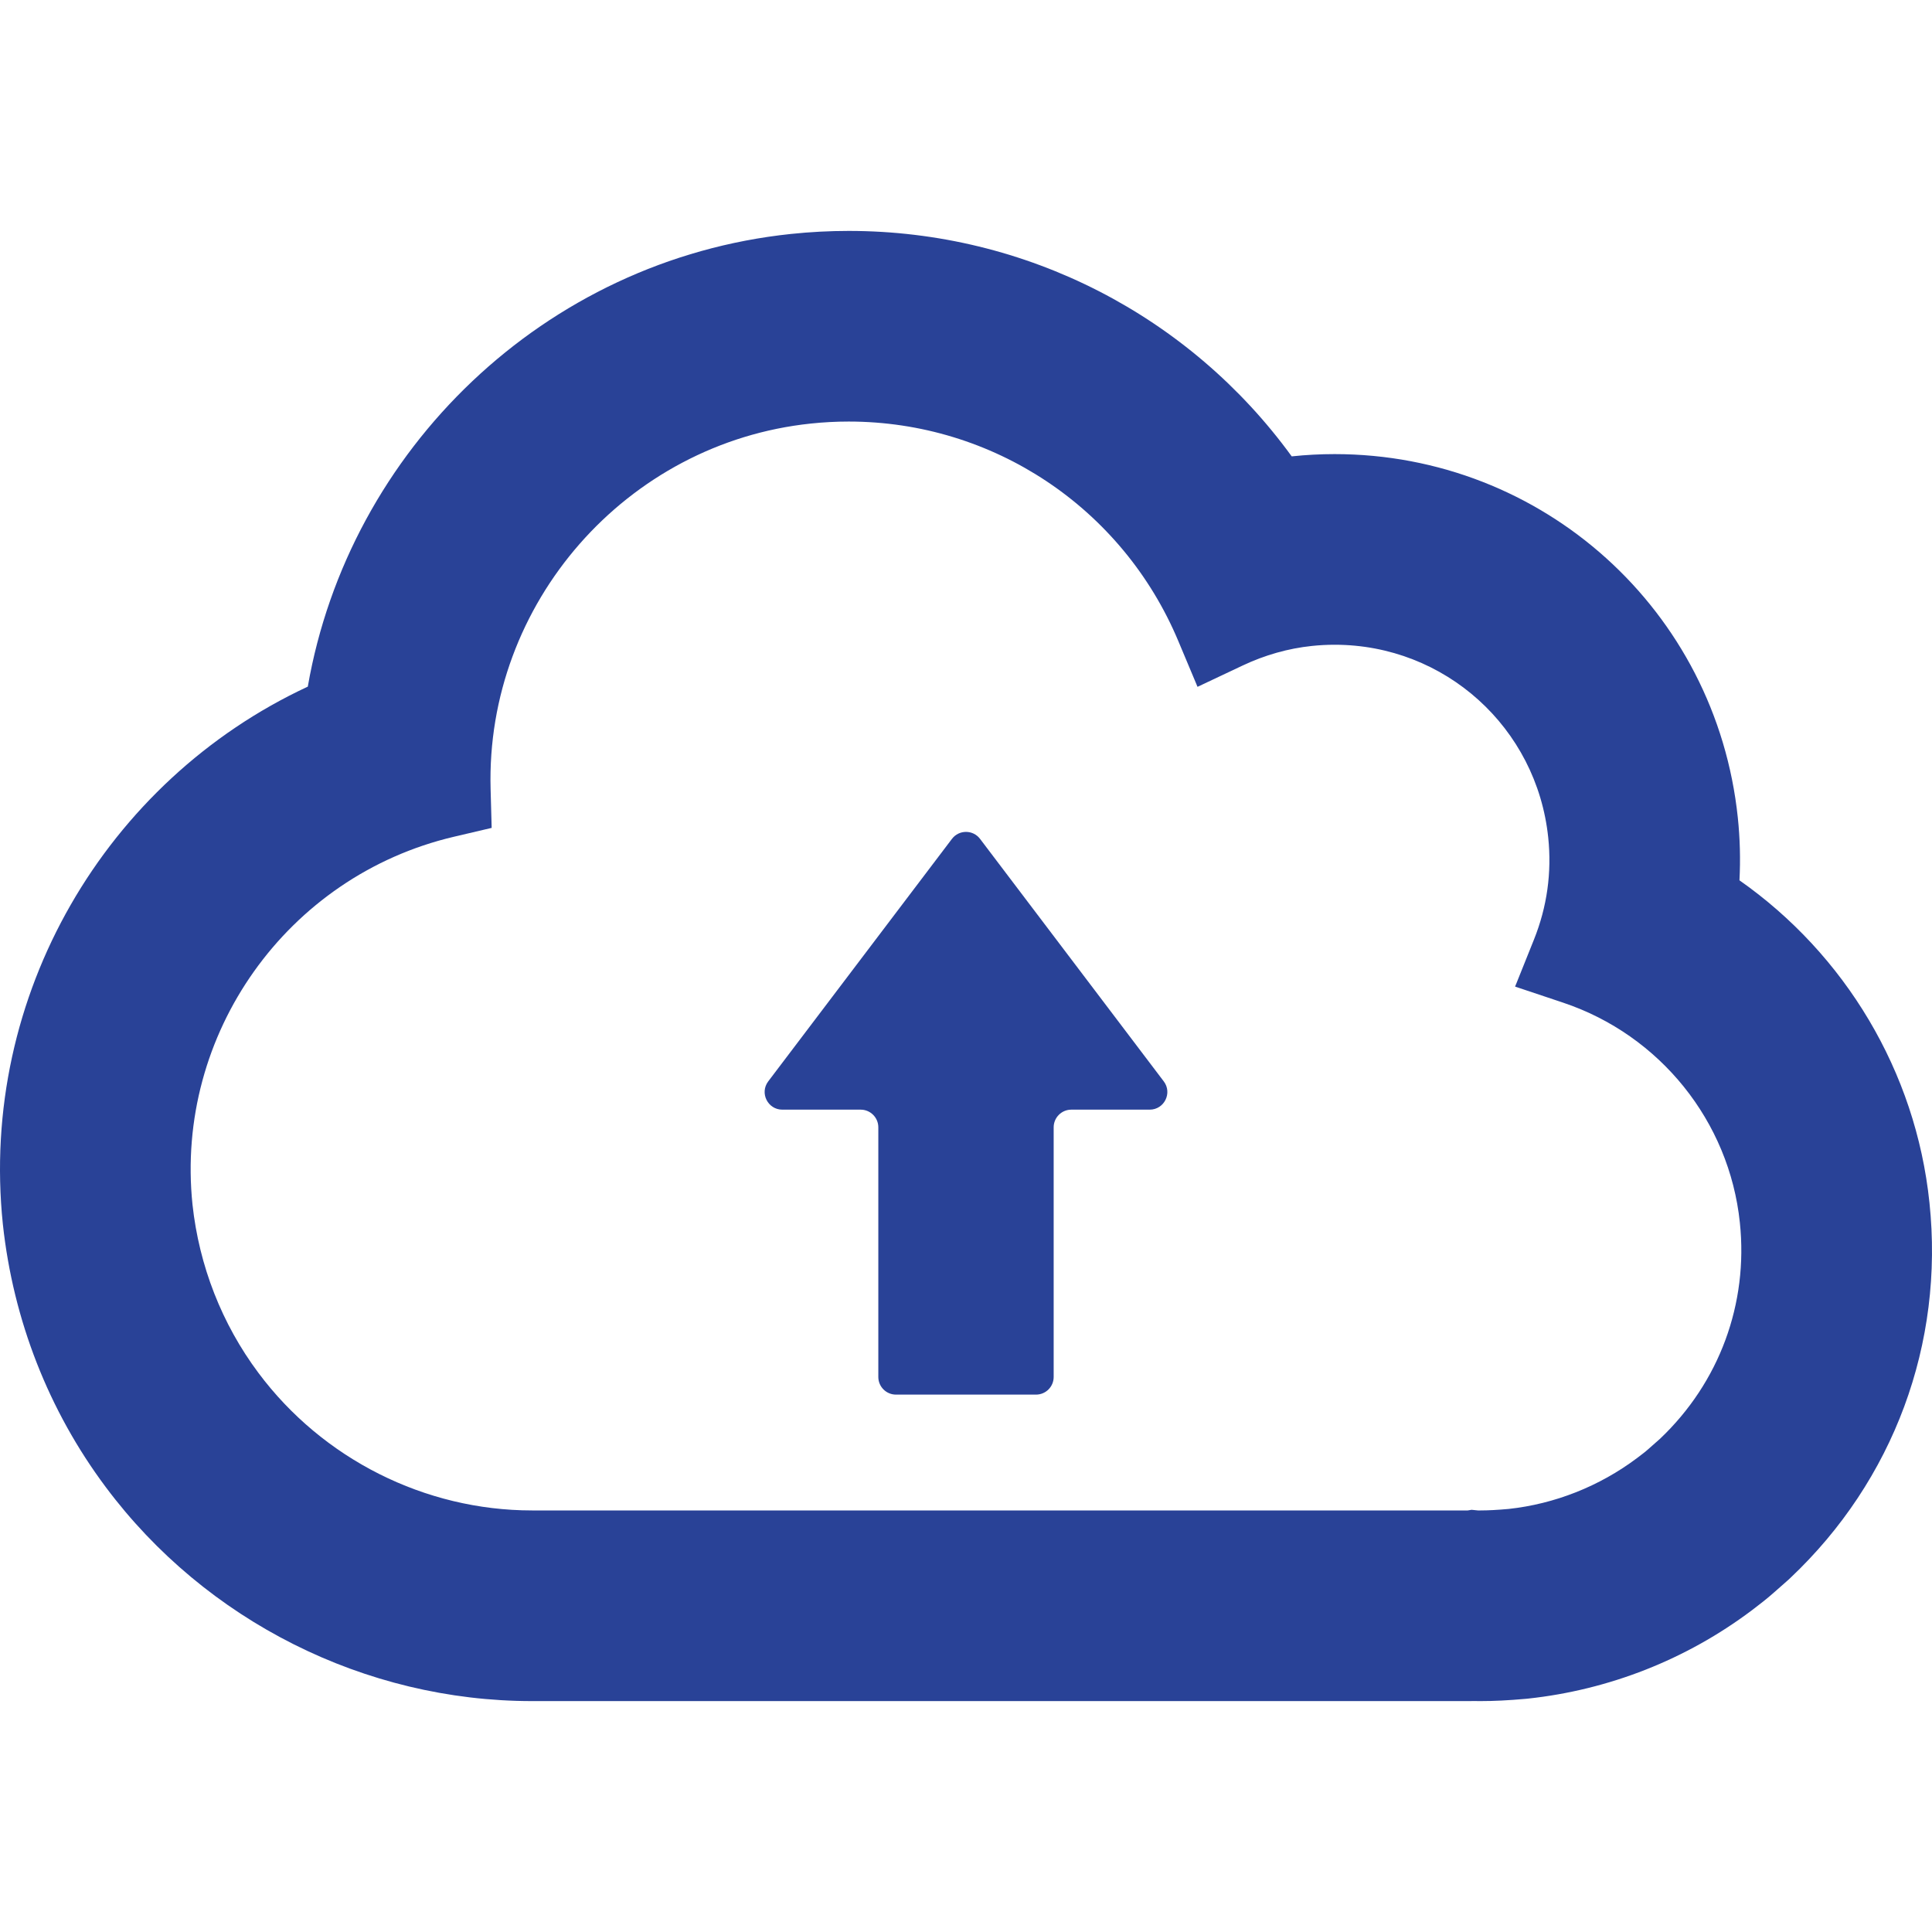
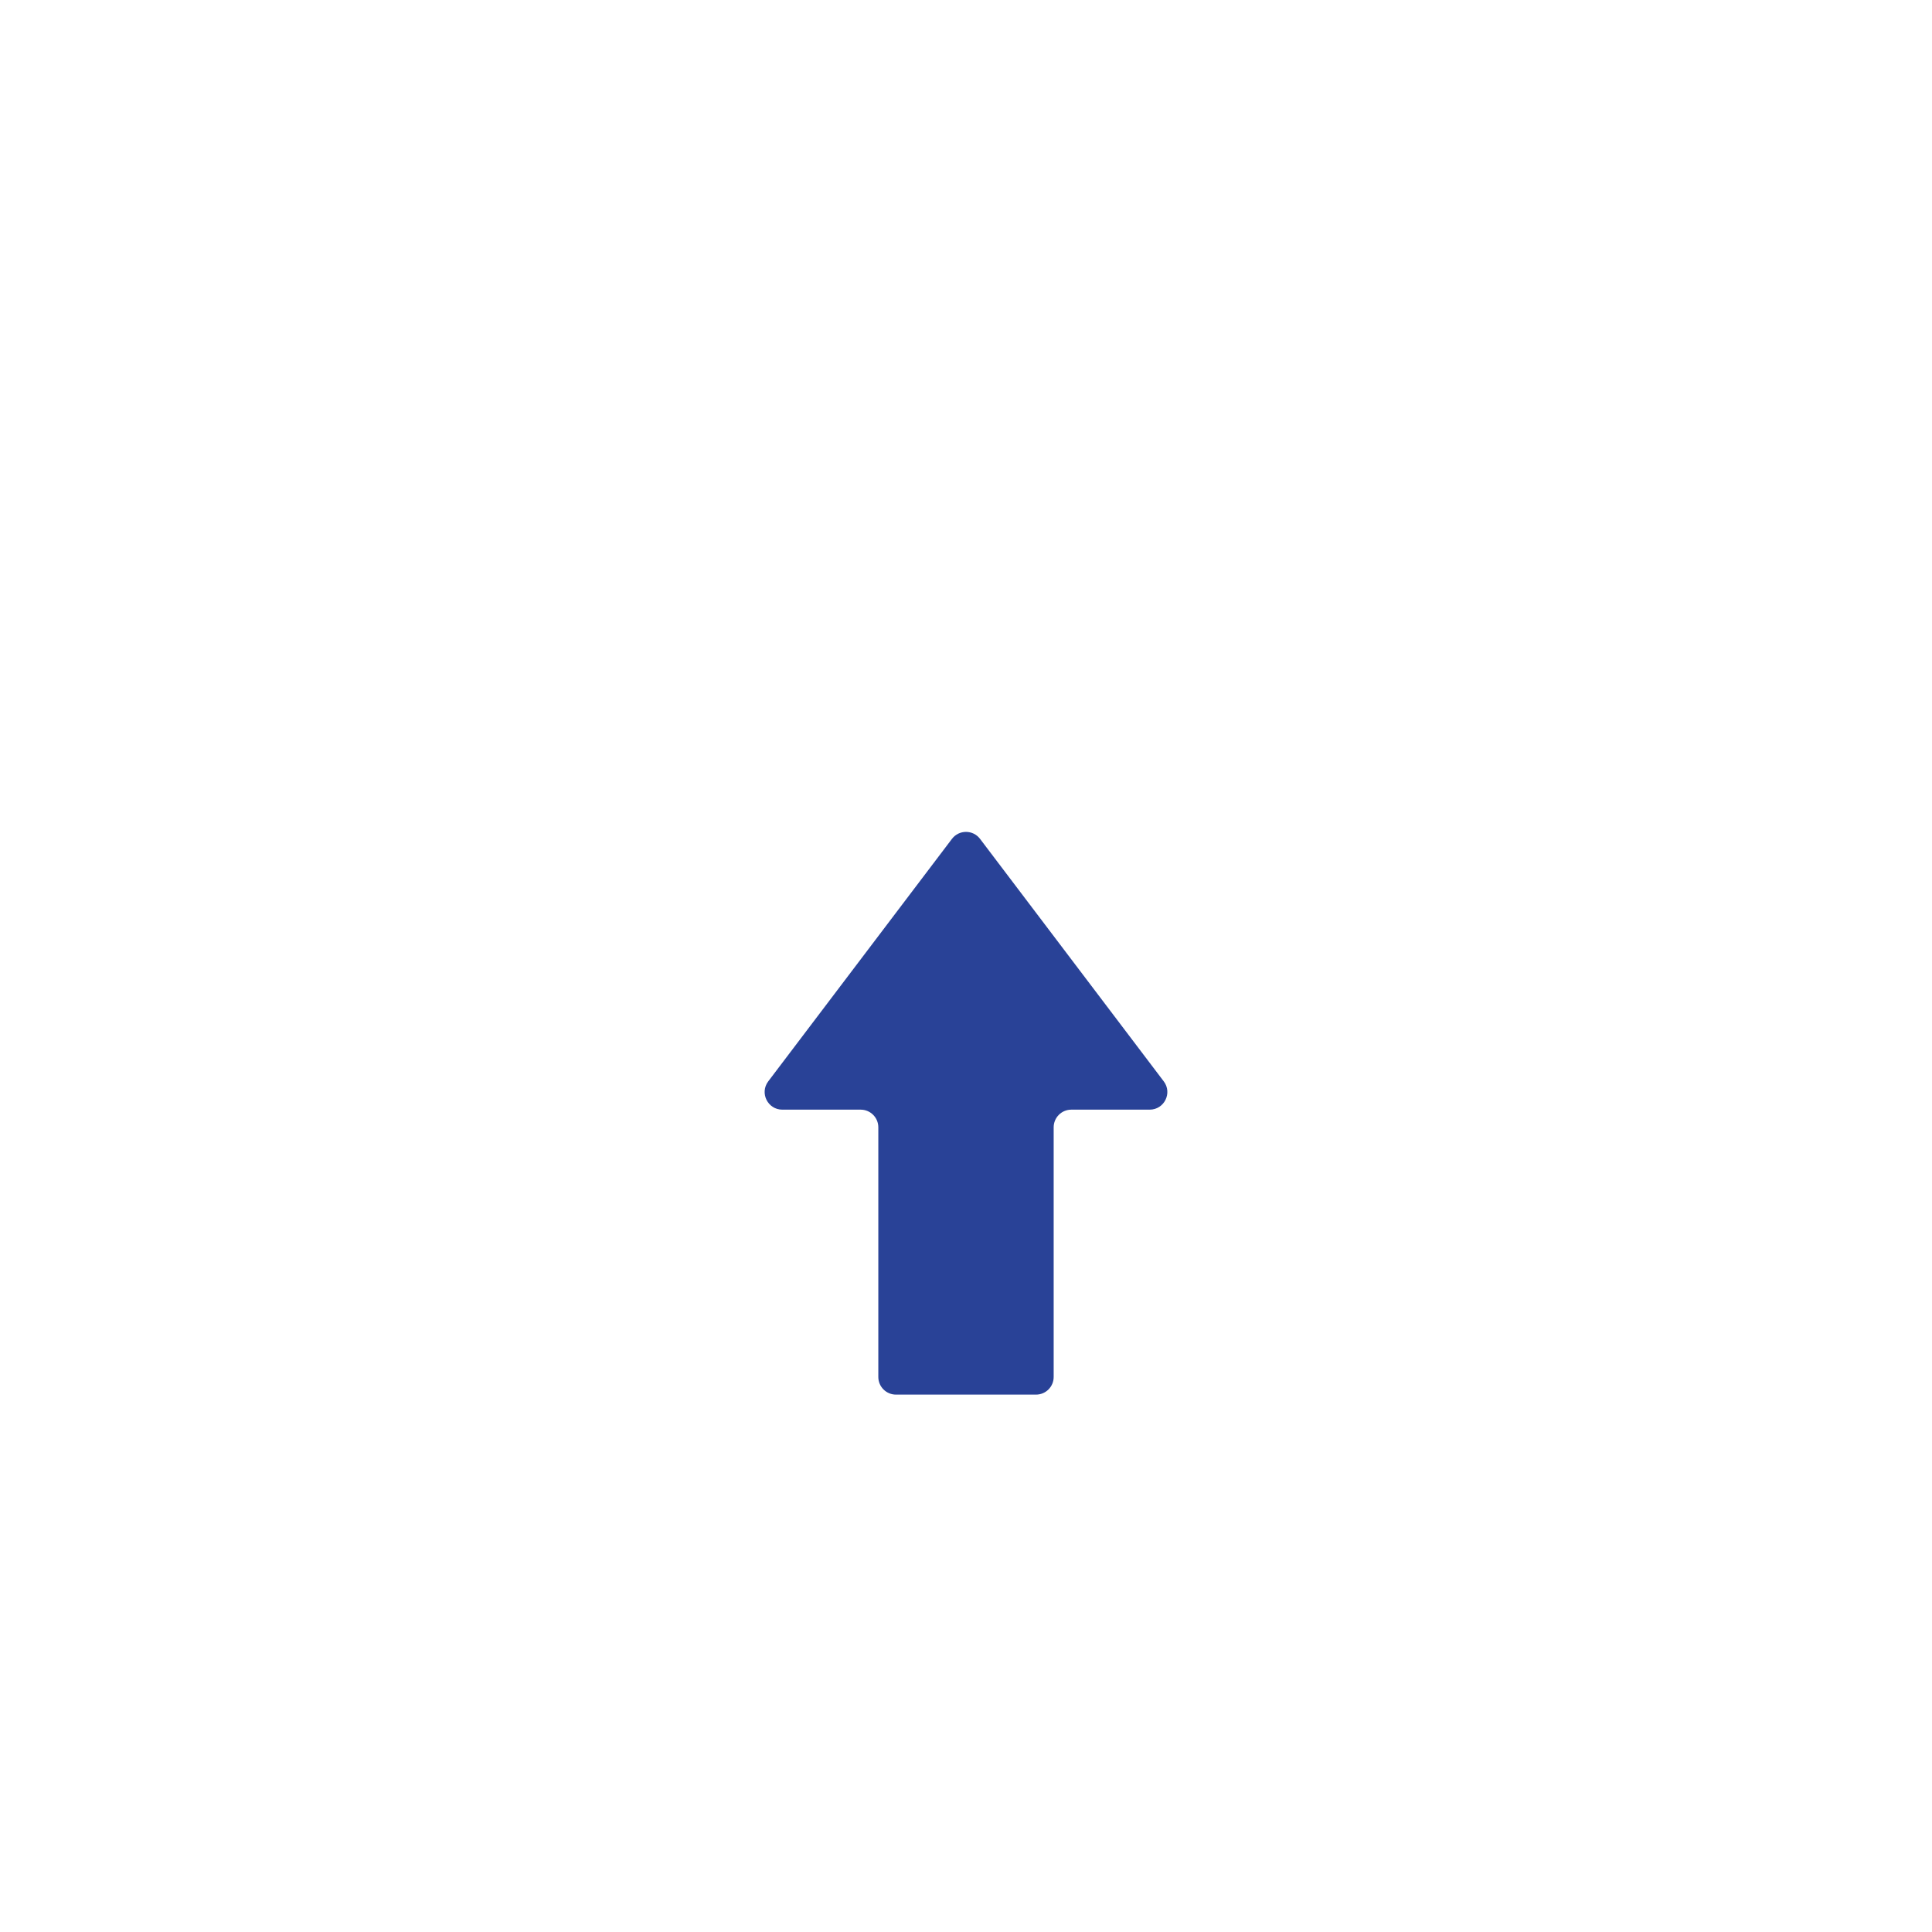
<svg xmlns="http://www.w3.org/2000/svg" version="1.1" id="_x31_0" x="0px" y="0px" viewBox="0 0 512 512" xml:space="preserve">
  <style type="text/css">
	.st0{fill:#374149;}
</style>
  <g>
-     <path class="st0" d="M511.323,318.689c-3.621-34.812-22.43-65.804-50.347-85.394c0.285-5.539,0.144-11.106-0.438-16.629   c-5.75-54.914-51.688-96.324-106.848-96.324c-3.746,0-7.543,0.195-11.285,0.59c-0.031,0-0.059,0.004-0.09,0.008   c-26.934-37.074-70.207-59.746-117.41-59.746c-5.07,0-10.206,0.27-15.273,0.801c-65.367,6.844-117.165,57.234-128.063,119.969   C28.058,206.881-5.56,263.78,0.761,324.463c2.738,25.394,12.156,49.414,27.25,69.61c26.488,35.516,68.734,56.734,112.989,56.734   h248.203c0.43,0,0.898,0,1.398-0.015c0.714,0.015,1.312,0.015,1.758,0.015c3.574,0,7.352-0.187,11.887-0.59l0.343-0.031   l0.348-0.035c21.5-2.313,41.992-10.391,59.258-23.359l0.52-0.395c1.496-1.14,3.55-2.703,5.766-4.683l0.343-0.305l2.676-2.359   l0.481-0.426l0.469-0.442C501.827,392.346,515.269,356.084,511.323,318.689z M317.288,181.873l0.008-0.004l0.062,0.148   l11.934-5.636c5.91-2.794,12.094-4.543,18.375-5.2c2-0.21,4.027-0.316,6.023-0.316c29.219,0,53.551,21.95,56.602,51.062   c0.973,9.293-0.301,18.41-3.789,27.098l-4.664,11.629l-0.274,0.653l0.008,0.004l-0.059,0.148l12.707,4.25   c25.672,8.582,44.066,31.453,46.856,58.281c2.273,21.516-5.438,42.391-21.157,57.305l-2.457,2.168l-0.66,0.586   c-0.859,0.766-1.762,1.434-2.699,2.148l-0.262,0.199c-9.989,7.504-21.852,12.18-34.078,13.496   c-3.008,0.266-5.359,0.391-7.406,0.391c-0.168,0-0.344,0.004-0.492,0.004c-0.078,0-0.145,0-0.203-0.004l-1.676-0.168l-1.008,0.168   h-247.98c-28.383,0-55.489-13.626-72.52-36.461c-9.676-12.946-15.715-28.383-17.465-44.594   c-4.707-45.179,25.07-87.086,69.266-97.477l10.016-2.351l-0.282-10.285c-1.344-49.196,35.942-91.746,84.879-96.871   c3.324-0.352,6.691-0.528,10.011-0.528c38.231,0.004,72.516,22.821,87.344,58.133l4.813,11.466L317.288,181.873z" style="fill: rgb(41, 66, 151);" />
    <path class="st0" d="M259.726,222.315c-1.867-2.473-5.582-2.473-7.454,0l-48.679,64.254c-2.332,3.082-0.133,7.5,3.73,7.5h20.766   c2.582,0,4.676,2.098,4.676,4.68v66.16c0,2.586,2.094,4.676,4.679,4.676h37.114c2.582,0,4.676-2.09,4.676-4.676v-66.16   c0-2.582,2.098-4.68,4.679-4.68h20.766c3.863,0,6.063-4.418,3.727-7.5L259.726,222.315z" style="fill: rgb(41, 66, 151);" />
  </g>
</svg>